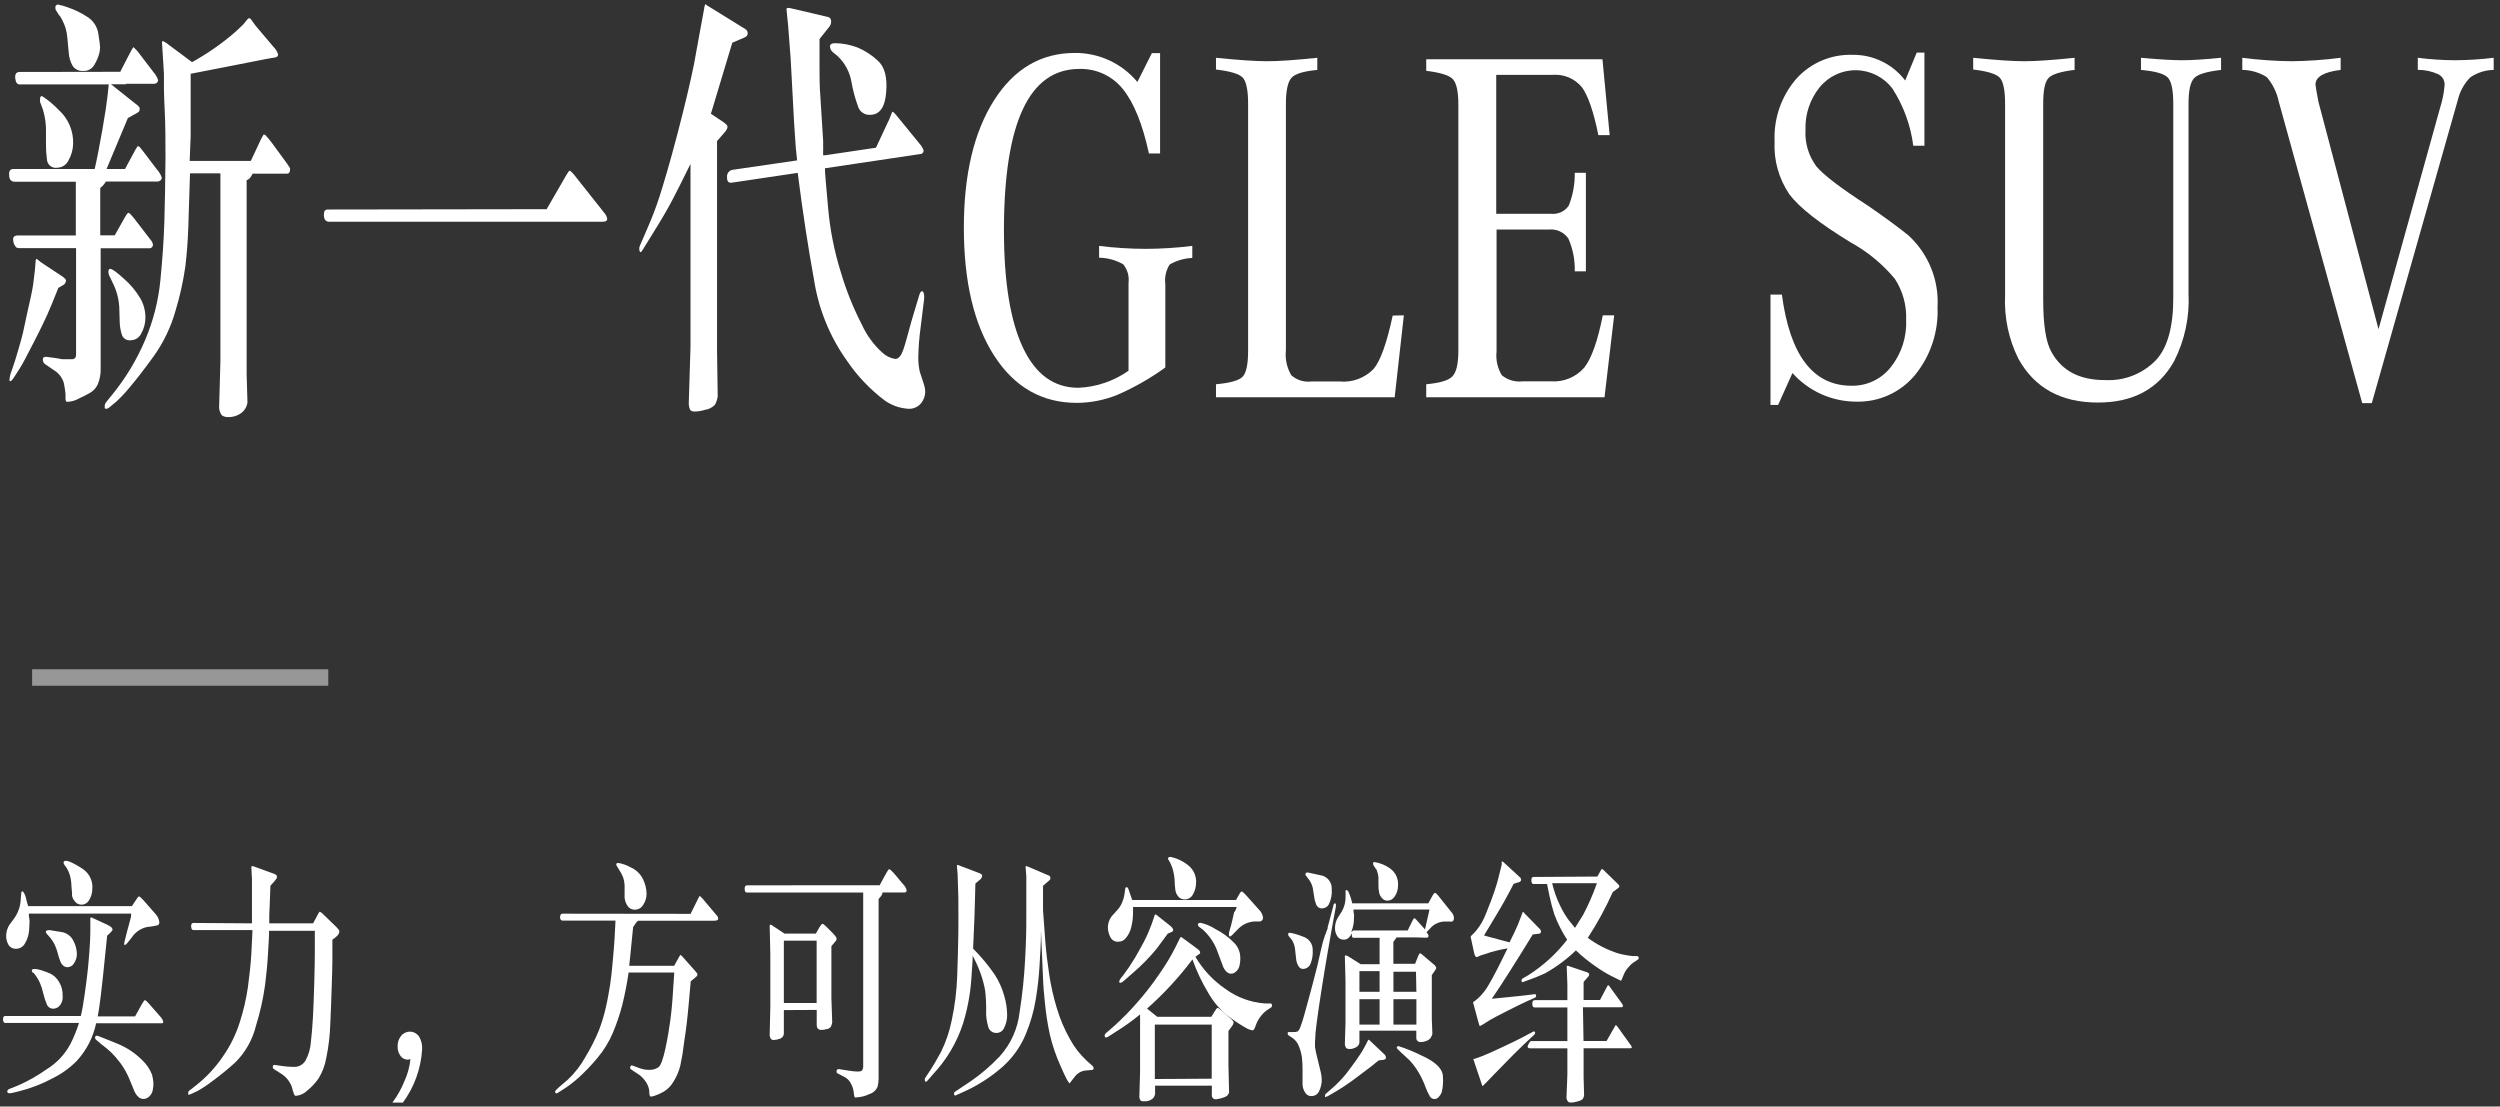
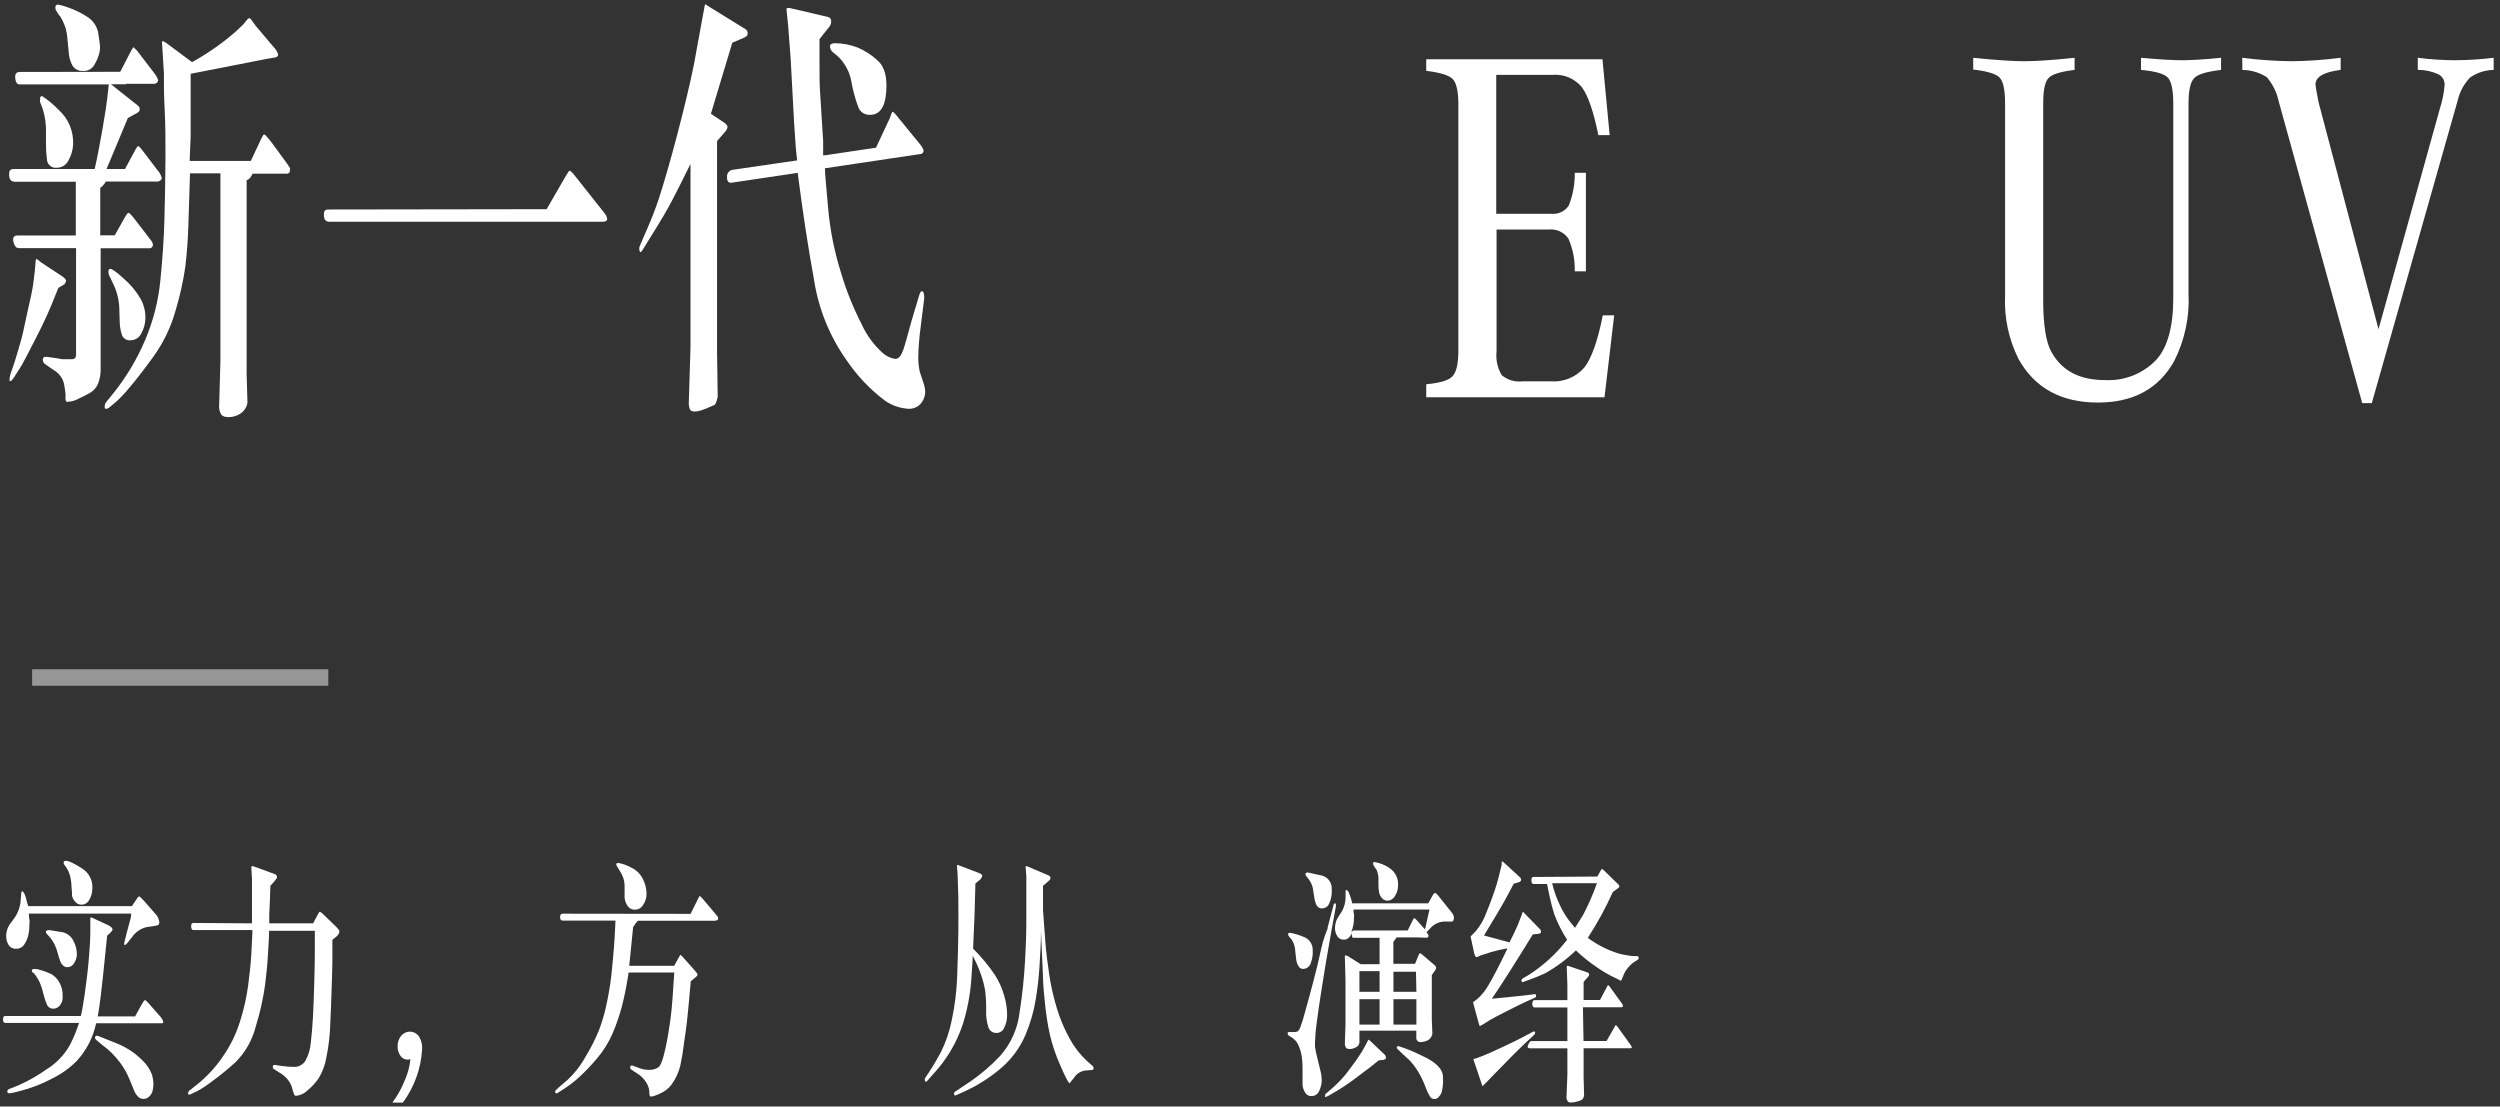
<svg xmlns="http://www.w3.org/2000/svg" width="305px" height="135px" viewBox="0 0 305 135" version="1.1">
  <rect x="0" y="0" width="305" height="135" fill="#333333" stroke="none" />
  <title>新一代GLE SUV-01</title>
  <g id="页面-1" stroke="none" stroke-width="1" fill="none" fill-rule="evenodd">
    <g id="新一代GLE-SUV-01" transform="translate(0.37, 0.5)" fill-rule="nonzero">
      <path d="M14.3,8.26 L15.3,6.32 C15.66,5.6 15.87,5.25 15.93,5.26 C16.227,5.528 16.492,5.83 16.72,6.16 L18.41,8.37 C18.64,8.636 18.813,8.945 18.92,9.28 C18.915,9.4 18.861,9.512 18.77,9.59 C18.673,9.681 18.543,9.728 18.41,9.72 L15,9.72 L15,9.78 L13.17,9.78 L16.17,12.16 C16.355,12.281 16.517,12.433 16.65,12.61 C16.678,12.722 16.678,12.838 16.65,12.95 C16.65,13.08 16.5,13.22 16.23,13.35 L15.23,13.9 L12.63,20.12 L14.88,20.12 L15.88,18.27 C16.037,17.947 16.217,17.636 16.42,17.34 C16.47,17.34 16.53,17.34 16.61,17.39 C16.69,17.44 16.86,17.67 17.14,18.02 L18.78,20.18 C19.044,20.469 19.245,20.809 19.37,21.18 C19.366,21.305 19.307,21.422 19.21,21.5 C19.091,21.604 18.937,21.657 18.78,21.65 L12.55,21.65 C12.474,21.749 12.404,21.853 12.34,21.96 C12.204,22.139 12.042,22.298 11.86,22.43 L11.86,28.21 L13.63,28.21 L14.84,26.05 C15.06,25.66 15.21,25.47 15.3,25.46 C15.39,25.45 15.64,25.7 16.05,26.22 L18.05,28.82 C18.184,28.974 18.268,29.166 18.29,29.37 C18.291,29.479 18.248,29.584 18.17,29.66 C18.104,29.736 18.01,29.783 17.91,29.79 L11.91,29.79 L11.91,44.44 C11.932,45.097 11.816,45.751 11.57,46.36 C11.39,46.769 11.095,47.117 10.72,47.36 C10.246,47.643 9.755,47.897 9.25,48.12 C8.858,48.352 8.415,48.485 7.96,48.51 C7.884,48.533 7.803,48.529 7.73,48.5 C7.678,48.437 7.643,48.361 7.63,48.28 C7.616,48.07 7.616,47.86 7.63,47.65 C7.588,47.19 7.521,46.733 7.43,46.28 C7.251,45.598 6.808,45.016 6.2,44.66 L5.2,43.97 C4.987,43.854 4.853,43.632 4.85,43.39 C4.85,43.13 5,43.01 5.28,43.03 L6.46,43.19 C6.73,43.25 6.97,43.29 7.18,43.32 C7.326,43.33 7.474,43.33 7.62,43.32 L8.21,43.32 C8.68,43.38 8.91,43.19 8.91,42.77 L8.91,29.77 L1.91,29.77 L1.63,29.7 C1.396,29.461 1.257,29.144 1.24,28.81 C1.19,28.42 1.38,28.23 1.79,28.23 L8.88,28.23 L8.88,21.67 L1.36,21.67 L1.14,21.62 C1.039,21.566 0.947,21.495 0.87,21.41 C0.771,21.19 0.727,20.95 0.74,20.71 C0.74,20.32 0.9,20.12 1.28,20.12 L11.18,20.12 C11.47,18.87 11.78,17.25 12.13,15.27 C12.48,13.29 12.67,11.95 12.74,11.27 L12.9,9.8 L2.03,9.8 C1.72,9.8 1.54,9.55 1.49,9.04 C1.44,8.53 1.62,8.28 2.03,8.28 L14.3,8.26 Z M6.75,34.62 C6.13,36.19 5.68,37.26 5.42,37.84 C5.16,38.42 4.63,39.56 3.76,41.24 C2.89,42.92 2.35,43.98 2.08,44.38 L1.28,45.63 C1.11,45.87 0.99,45.99 0.9,45.99 C0.887,46.003 0.869,46.011 0.85,46.011 C0.831,46.011 0.813,46.003 0.8,45.99 C0.782,45.904 0.782,45.816 0.8,45.73 C0.813,45.526 0.85,45.325 0.91,45.13 L1.32,43.94 C1.39,43.76 1.57,43.16 1.87,42.15 C2.17,41.14 2.34,40.48 2.42,40.15 L2.99,37.5 C3.33,36.05 3.56,34.97 3.67,34.25 L3.88,32.53 L3.99,31.23 C4.014,31.171 4.048,31.117 4.09,31.07 L4.63,31.5 L7.26,33.24 C7.54,33.44 7.69,33.61 7.69,33.74 C7.677,33.827 7.65,33.911 7.61,33.99 C7.571,34.073 7.517,34.147 7.45,34.21 L6.75,34.62 Z M4.87,12.88 L4.52,11.94 C4.497,11.862 4.497,11.778 4.52,11.7 L4.52,11.5 C4.52,11.31 4.64,11.22 4.76,11.22 C5.496,11.701 6.173,12.264 6.78,12.9 C7.973,13.966 8.623,15.512 8.55,17.11 C8.522,17.795 8.33,18.464 7.99,19.06 C7.744,19.598 7.212,19.948 6.62,19.96 C6.317,20.015 6.005,19.937 5.764,19.745 C5.522,19.554 5.375,19.268 5.36,18.96 C5.273,18.341 5.233,17.715 5.24,17.09 C5.24,16.51 5.24,16.09 5.24,15.7 C5.271,14.746 5.146,13.794 4.87,12.88 L4.87,12.88 Z M6.87,1.4 L6.44,0.73 C6.411,0.657 6.394,0.579 6.39,0.5 C6.379,0.427 6.379,0.353 6.39,0.28 C6.442,0.156 6.556,0.068 6.69,0.05 C7.095,0.132 7.493,0.246 7.88,0.39 C8.694,0.662 9.47,1.035 10.19,1.5 C10.969,1.949 11.499,2.73 11.63,3.62 C11.77,4.54 11.84,5.08 11.84,5.26 C11.832,5.485 11.805,5.709 11.76,5.93 C11.632,6.453 11.423,6.952 11.14,7.41 C10.868,7.904 10.332,8.193 9.77,8.15 C9.248,8.198 8.745,7.946 8.47,7.5 C8.212,7.025 8.059,6.5 8.02,5.96 L7.85,4.16 C7.82,3.74 7.746,3.325 7.63,2.92 C7.455,2.385 7.213,1.874 6.91,1.4 L6.87,1.4 Z M22.77,19.13 L30.23,19.13 L31.17,17.13 C31.345,16.713 31.549,16.309 31.78,15.92 C31.84,15.92 31.91,15.92 32,15.97 C32.296,16.287 32.573,16.621 32.83,16.97 L34.68,19.5 C34.799,19.664 34.909,19.834 35.01,20.01 C35.023,20.089 35.023,20.171 35.01,20.25 C35.01,20.54 34.87,20.69 34.63,20.69 L30.44,20.69 C30.354,20.897 30.236,21.09 30.09,21.26 C29.98,21.356 29.855,21.433 29.72,21.49 L29.72,45.16 L29.82,48.62 C29.734,49.202 29.388,49.713 28.88,50.01 C28.476,50.255 28.013,50.387 27.54,50.39 C27.06,50.39 26.75,50.28 26.61,50.05 C26.468,49.805 26.382,49.532 26.36,49.25 L26.52,43.58 L26.52,20.65 L22.81,20.65 C22.74,23.07 22.67,25.19 22.61,27.03 C22.55,28.87 22.42,30.53 22.24,32.03 C21.977,33.854 21.576,35.656 21.04,37.42 C20.474,39.43 19.56,41.326 18.34,43.02 C17.15,44.66 16.19,45.89 15.47,46.73 C14.962,47.358 14.41,47.949 13.82,48.5 L12.98,49.19 C12.877,49.296 12.738,49.36 12.59,49.37 C12.5,49.37 12.43,49.37 12.41,49.27 C12.396,49.218 12.396,49.162 12.41,49.11 C12.405,49.04 12.405,48.97 12.41,48.9 C12.454,48.752 12.529,48.616 12.63,48.5 L13.33,47.64 C14.969,45.626 16.316,43.39 17.33,41 C18.327,38.664 18.958,36.188 19.2,33.66 C19.453,31.113 19.613,28.753 19.68,26.58 C19.747,24.407 19.793,21.793 19.82,18.74 C19.82,16.74 19.82,14.81 19.72,12.87 C19.62,10.93 19.63,9.87 19.63,9.66 L19.63,8.5 L19.39,4.6 C19.421,4.561 19.458,4.528 19.5,4.5 C19.812,4.658 20.104,4.853 20.37,5.08 L23.06,7.08 C24.958,6.037 26.738,4.793 28.37,3.37 L29.29,2.5 L29.9,1.76 C29.986,1.72 30.084,1.72 30.17,1.76 L30.84,2.67 L32.99,5.21 C33.253,5.465 33.448,5.781 33.56,6.13 C33.56,6.35 33.43,6.48 33.18,6.51 L32.03,6.71 L26.95,7.71 L22.89,8.5 C22.89,10.5 22.89,12.07 22.89,13.06 L22.89,16.11 L22.77,19.13 Z M13.36,33.96 L13.06,33.32 C12.917,33.108 12.847,32.855 12.86,32.6 C12.86,32.45 12.93,32.37 12.94,32.35 C12.95,32.33 12.94,32.35 13.06,32.3 C13.32,32.3 13.87,32.7 14.74,33.5 C15.53,34.181 16.205,34.985 16.74,35.88 C17.17,36.624 17.388,37.471 17.37,38.33 C17.358,38.968 17.19,39.593 16.88,40.15 C16.656,40.66 16.157,40.995 15.6,41.01 C15.082,41.092 14.589,40.76 14.47,40.25 C14.311,39.725 14.23,39.179 14.23,38.63 L14.18,36.94 C14.115,35.901 13.836,34.886 13.36,33.96 L13.36,33.96 Z" id="形状" fill="#FFFFFF" />
      <path d="M66.32,25.02 L68.63,21.02 C68.88,20.58 69.04,20.35 69.12,20.33 C69.2,20.31 69.36,20.46 69.63,20.77 L73.36,25.48 C73.54,25.68 73.661,25.925 73.71,26.19 C73.71,26.43 73.53,26.55 73.17,26.55 L39.68,26.55 C39.52,26.519 39.375,26.435 39.27,26.31 C39.169,26.088 39.127,25.843 39.15,25.6 C39.15,25.24 39.31,25.06 39.63,25.06 L66.32,25.02 Z" id="路径" fill="#FFFFFF" />
-       <path d="M86.36,13.38 L87.86,14.38 C88.22,14.62 88.4,14.83 88.39,14.99 C88.345,15.233 88.226,15.456 88.05,15.63 L87.11,16.71 L87.11,42.39 L87.19,47.87 C87.14,48.22 87.028,48.559 86.86,48.87 C86.538,49.219 86.102,49.443 85.63,49.5 C85.228,49.625 84.811,49.696 84.39,49.71 C84.08,49.71 83.89,49.61 83.81,49.46 C83.708,49.216 83.657,48.954 83.66,48.69 L83.87,41.86 L83.87,19.5 C82.937,21.4 82.187,22.89 81.62,23.97 C81.053,25.05 80.257,26.41 79.23,28.05 L77.99,30.05 C77.85,30.27 77.75,30.32 77.7,30.21 C77.643,30.099 77.615,29.975 77.62,29.85 C77.618,29.719 77.645,29.589 77.7,29.47 L78.63,27.32 C79.1,26.23 79.63,24.93 80.11,23.42 C80.59,21.91 81.34,19.42 82.24,15.98 C83.14,12.54 83.83,9.64 84.3,7.32 L85.1,2.92 L85.53,0.6 C85.545,0.394 85.593,0.192 85.67,-3.55271368e-15 L85.67,-3.55271368e-15 L85.86,0.14 L90.61,3.08 C90.764,3.195 90.853,3.378 90.85,3.57 C90.85,3.79 90.72,3.97 90.4,4.1 L88.97,4.71 L86.36,13.38 Z M100.05,18.44 L100.32,18.44 L106.5,17.52 L107.9,14.52 C108.065,14.216 108.202,13.898 108.31,13.57 C108.41,13.27 108.49,13.12 108.54,13.13 C108.59,13.14 108.71,13.24 108.89,13.45 L112.03,17.29 C112.09,17.38 112.14,17.49 112.21,17.61 C112.262,17.695 112.296,17.791 112.31,17.89 C112.31,17.978 112.278,18.064 112.22,18.13 C112.159,18.231 112.048,18.293 111.93,18.29 L100.27,20.03 C100.27,20.68 100.44,22.29 100.66,24.88 C100.894,27.524 101.41,30.136 102.2,32.67 C102.851,34.887 103.712,37.036 104.77,39.09 C105.356,40.383 106.2,41.544 107.25,42.5 C107.688,42.918 108.242,43.193 108.84,43.29 C109.27,43.29 109.58,42.89 109.84,42.15 C110.1,41.41 110.39,40.24 110.84,38.64 L111.76,35.57 C111.86,35.22 111.97,35.04 112.08,35.03 C112.19,35.02 112.26,35.09 112.31,35.22 C112.353,35.356 112.376,35.497 112.38,35.64 L112.38,35.93 L111.95,39.41 C111.783,40.623 111.686,41.845 111.66,43.07 C111.653,43.665 111.713,44.259 111.84,44.84 L112.35,46.39 C112.447,46.684 112.501,46.991 112.51,47.3 C112.501,47.837 112.303,48.355 111.95,48.76 C111.564,49.18 111.009,49.404 110.44,49.37 C109.413,49.307 108.423,48.961 107.58,48.37 C105.78,47.012 104.215,45.367 102.95,43.5 C100.871,40.586 99.502,37.227 98.95,33.69 C98.23,29.75 97.563,25.383 96.95,20.59 L88.95,21.78 C88.52,21.86 88.31,21.63 88.33,21.1 C88.283,20.655 88.606,20.257 89.05,20.21 L96.87,19.07 C96.87,18.79 96.78,18.29 96.72,17.55 C96.66,16.81 96.59,15.84 96.52,14.65 L96.09,6.65 L95.79,2.72 L95.58,0.59 C95.58,0.48 95.77,0.44 95.98,0.48 L100.6,1.56 C100.855,1.591 101.042,1.814 101.03,2.07 C101.044,2.302 100.977,2.532 100.84,2.72 L99.61,4.27 C99.61,5.27 99.61,6.27 99.61,7.52 C99.61,8.77 99.61,9.96 99.71,11.21 L100.06,16.8 C100.047,17.03 100.047,17.26 100.06,17.49 L100.05,18.44 Z M101.48,4.77 C102.431,4.778 103.373,4.957 104.26,5.3 C105.178,5.686 106.018,6.234 106.74,6.92 C107.567,7.66 107.9,8.95 107.74,10.79 C107.6,12.62 106.92,13.53 105.74,13.51 C105.095,13.535 104.514,13.126 104.32,12.51 C103.96,11.537 103.689,10.532 103.51,9.51 C103.306,8.298 102.713,7.185 101.82,6.34 L101.28,5.9 C101.032,5.723 100.886,5.435 100.89,5.13 C100.9,4.91 101.1,4.77 101.48,4.77 L101.48,4.77 Z" id="形状" fill="#FFFFFF" />
-       <path d="M138.39,9.5 L140.16,5.98 L141.16,5.98 L141.16,18.22 L139.8,18.22 C139.02,14.64 137.963,12.027 136.63,10.38 C135.344,8.766 133.373,7.851 131.31,7.91 C125.183,7.91 122.117,14.473 122.11,27.6 C122.11,33.853 122.88,38.617 124.42,41.89 C125.96,45.17 128.21,46.81 131.19,46.81 C133.388,46.719 135.512,45.997 137.31,44.73 L137.31,34.02 C137.416,33.203 137.181,32.379 136.66,31.74 C135.763,31.23 134.752,30.955 133.72,30.94 L133.72,29.5 C135.601,29.734 137.494,29.855 139.39,29.86 C141.295,29.854 143.199,29.734 145.09,29.5 L145.09,30.97 C144.119,31.009 143.172,31.284 142.33,31.77 C141.876,32.483 141.689,33.333 141.8,34.17 L141.8,44.33 C139.992,45.642 138.047,46.755 136,47.65 C134.413,48.303 132.716,48.642 131,48.65 C126.76,48.65 123.403,46.737 120.93,42.91 C118.457,39.083 117.22,33.873 117.22,27.28 C117.22,20.8 118.443,15.627 120.89,11.76 C123.35,7.89 126.63,5.96 130.76,5.96 C133.706,5.936 136.506,7.235 138.39,9.5 Z" id="路径" fill="#FFFFFF" />
-       <path d="M170.9,37.97 L169.78,47.97 L147.98,47.97 L147.98,46.38 C149.71,46.22 150.79,45.92 151.23,45.46 C151.67,45 151.9,43.96 151.9,42.31 L151.9,12.16 C151.9,10.51 151.68,9.45 151.25,8.98 C150.82,8.51 149.73,8.19 147.98,7.98 L147.98,6.55 C150.733,6.83 152.813,6.97 154.22,6.97 C155.627,6.97 157.667,6.83 160.34,6.55 L160.34,8.03 C158.65,8.19 157.59,8.51 157.16,9.03 C156.73,9.55 156.51,10.56 156.51,12.21 L156.51,42.21 C156.394,43.273 156.622,44.346 157.16,45.27 C157.829,45.873 158.727,46.154 159.62,46.04 L163.05,46.04 C164.602,46.191 166.139,45.624 167.22,44.5 C168.06,43.5 168.83,41.3 169.54,38 L170.9,37.97 Z" id="路径" fill="#FFFFFF" />
+       <path d="M86.36,13.38 L87.86,14.38 C88.22,14.62 88.4,14.83 88.39,14.99 C88.345,15.233 88.226,15.456 88.05,15.63 L87.11,16.71 L87.11,42.39 L87.19,47.87 C87.14,48.22 87.028,48.559 86.86,48.87 C85.228,49.625 84.811,49.696 84.39,49.71 C84.08,49.71 83.89,49.61 83.81,49.46 C83.708,49.216 83.657,48.954 83.66,48.69 L83.87,41.86 L83.87,19.5 C82.937,21.4 82.187,22.89 81.62,23.97 C81.053,25.05 80.257,26.41 79.23,28.05 L77.99,30.05 C77.85,30.27 77.75,30.32 77.7,30.21 C77.643,30.099 77.615,29.975 77.62,29.85 C77.618,29.719 77.645,29.589 77.7,29.47 L78.63,27.32 C79.1,26.23 79.63,24.93 80.11,23.42 C80.59,21.91 81.34,19.42 82.24,15.98 C83.14,12.54 83.83,9.64 84.3,7.32 L85.1,2.92 L85.53,0.6 C85.545,0.394 85.593,0.192 85.67,-3.55271368e-15 L85.67,-3.55271368e-15 L85.86,0.14 L90.61,3.08 C90.764,3.195 90.853,3.378 90.85,3.57 C90.85,3.79 90.72,3.97 90.4,4.1 L88.97,4.71 L86.36,13.38 Z M100.05,18.44 L100.32,18.44 L106.5,17.52 L107.9,14.52 C108.065,14.216 108.202,13.898 108.31,13.57 C108.41,13.27 108.49,13.12 108.54,13.13 C108.59,13.14 108.71,13.24 108.89,13.45 L112.03,17.29 C112.09,17.38 112.14,17.49 112.21,17.61 C112.262,17.695 112.296,17.791 112.31,17.89 C112.31,17.978 112.278,18.064 112.22,18.13 C112.159,18.231 112.048,18.293 111.93,18.29 L100.27,20.03 C100.27,20.68 100.44,22.29 100.66,24.88 C100.894,27.524 101.41,30.136 102.2,32.67 C102.851,34.887 103.712,37.036 104.77,39.09 C105.356,40.383 106.2,41.544 107.25,42.5 C107.688,42.918 108.242,43.193 108.84,43.29 C109.27,43.29 109.58,42.89 109.84,42.15 C110.1,41.41 110.39,40.24 110.84,38.64 L111.76,35.57 C111.86,35.22 111.97,35.04 112.08,35.03 C112.19,35.02 112.26,35.09 112.31,35.22 C112.353,35.356 112.376,35.497 112.38,35.64 L112.38,35.93 L111.95,39.41 C111.783,40.623 111.686,41.845 111.66,43.07 C111.653,43.665 111.713,44.259 111.84,44.84 L112.35,46.39 C112.447,46.684 112.501,46.991 112.51,47.3 C112.501,47.837 112.303,48.355 111.95,48.76 C111.564,49.18 111.009,49.404 110.44,49.37 C109.413,49.307 108.423,48.961 107.58,48.37 C105.78,47.012 104.215,45.367 102.95,43.5 C100.871,40.586 99.502,37.227 98.95,33.69 C98.23,29.75 97.563,25.383 96.95,20.59 L88.95,21.78 C88.52,21.86 88.31,21.63 88.33,21.1 C88.283,20.655 88.606,20.257 89.05,20.21 L96.87,19.07 C96.87,18.79 96.78,18.29 96.72,17.55 C96.66,16.81 96.59,15.84 96.52,14.65 L96.09,6.65 L95.79,2.72 L95.58,0.59 C95.58,0.48 95.77,0.44 95.98,0.48 L100.6,1.56 C100.855,1.591 101.042,1.814 101.03,2.07 C101.044,2.302 100.977,2.532 100.84,2.72 L99.61,4.27 C99.61,5.27 99.61,6.27 99.61,7.52 C99.61,8.77 99.61,9.96 99.71,11.21 L100.06,16.8 C100.047,17.03 100.047,17.26 100.06,17.49 L100.05,18.44 Z M101.48,4.77 C102.431,4.778 103.373,4.957 104.26,5.3 C105.178,5.686 106.018,6.234 106.74,6.92 C107.567,7.66 107.9,8.95 107.74,10.79 C107.6,12.62 106.92,13.53 105.74,13.51 C105.095,13.535 104.514,13.126 104.32,12.51 C103.96,11.537 103.689,10.532 103.51,9.51 C103.306,8.298 102.713,7.185 101.82,6.34 L101.28,5.9 C101.032,5.723 100.886,5.435 100.89,5.13 C100.9,4.91 101.1,4.77 101.48,4.77 L101.48,4.77 Z" id="形状" fill="#FFFFFF" />
      <path d="M196.56,37.97 L195.38,47.97 L173.63,47.97 L173.63,46.38 C175.32,46.22 176.4,45.91 176.86,45.38 C177.32,44.85 177.55,43.87 177.55,42.26 L177.55,12.26 C177.55,10.653 177.32,9.613 176.86,9.14 C176.4,8.67 175.32,8.35 173.63,8.14 L173.63,6.73 L195.13,6.73 L196.01,15.99 L194.63,15.99 C194.05,13.11 193.37,11.17 192.63,10.15 C191.763,9.093 190.434,8.525 189.07,8.63 L182.17,8.63 L182.17,25.58 L188.83,25.58 C189.69,25.686 190.537,25.299 191.02,24.58 C191.526,23.308 191.775,21.949 191.75,20.58 L193.11,20.58 L193.11,32.6 L191.75,32.6 C191.789,31.225 191.523,29.859 190.97,28.6 C190.445,27.839 189.551,27.419 188.63,27.5 L182.21,27.5 L182.21,42.37 C182.098,43.384 182.323,44.407 182.85,45.28 C183.571,45.872 184.505,46.14 185.43,46.02 L188.81,46.02 C190.364,46.144 191.885,45.525 192.91,44.35 C193.79,43.23 194.55,41.11 195.17,37.97 L196.56,37.97 Z" id="路径" fill="#FFFFFF" />
-       <path d="M215.63,35.44 L217.02,35.44 C218,42.86 220.833,46.567 225.52,46.56 C227.379,46.596 229.148,45.76 230.3,44.3 C231.61,42.659 232.278,40.597 232.18,38.5 C232.248,36.729 231.762,34.982 230.79,33.5 C229.283,31.696 227.451,30.19 225.39,29.06 C221.61,26.753 219.123,24.8 217.93,23.2 C216.64,21.298 216.008,19.025 216.13,16.73 C216.009,13.94 216.961,11.21 218.79,9.1 C220.529,7.169 223.032,6.104 225.63,6.19 C228.15,6.15 230.538,7.312 232.06,9.32 L233.47,5.92 L234.41,5.92 L234.41,17.28 L233.05,17.28 C232.729,14.785 231.854,12.393 230.49,10.28 C229.441,8.912 227.825,8.097 226.101,8.068 C224.377,8.038 222.735,8.798 221.64,10.13 C220.446,11.605 219.828,13.464 219.9,15.36 C219.81,16.95 220.28,18.521 221.23,19.8 C222.11,20.86 224.23,22.47 227.56,24.62 C229.607,26.033 231.237,27.23 232.45,28.21 C234.892,30.443 236.2,33.656 236.01,36.96 C236.141,39.984 235.151,42.95 233.23,45.29 C231.464,47.393 228.835,48.575 226.09,48.5 C223.118,48.497 220.288,47.228 218.31,45.01 L216.56,48.9 L215.63,48.9 L215.63,35.44 Z" id="路径" fill="#FFFFFF" />
      <path d="M260.83,8.03 L260.83,6.55 C263.02,6.75 264.69,6.85 265.83,6.85 C266.97,6.85 268.65,6.75 270.6,6.55 L270.6,8.03 C268.87,8.23 267.78,8.55 267.32,9.03 C266.86,9.51 266.63,10.5 266.63,12.16 L266.63,35.32 C266.774,38.169 266.17,41.006 264.88,43.55 C262.993,46.93 259.887,48.617 255.56,48.61 C251.08,48.61 247.853,46.833 245.88,43.28 C244.688,40.888 244.127,38.23 244.25,35.56 L244.25,12.16 C244.25,10.51 244.04,9.45 243.6,8.98 C243.16,8.51 242.09,8.19 240.36,7.98 L240.36,6.55 C243.12,6.83 245.2,6.97 246.6,6.97 C248,6.97 250.043,6.83 252.73,6.55 L252.73,8.03 C251.04,8.23 249.98,8.55 249.54,9.03 C249.1,9.51 248.9,10.53 248.9,12.18 L248.9,36.07 C248.9,39.13 249.233,41.25 249.9,42.43 C251.17,44.75 253.37,45.89 256.5,45.87 C258.824,45.986 261.084,45.085 262.69,43.4 C264.09,41.87 264.79,39.3 264.77,35.68 L264.77,12.16 C264.77,10.51 264.55,9.45 264.12,8.98 C263.69,8.51 262.63,8.19 260.83,8.03 Z" id="路径" fill="#FFFFFF" />
      <path d="M289.81,39.66 L297.32,12.66 C297.609,11.761 297.794,10.831 297.87,9.89 C297.905,9.35 297.624,8.839 297.15,8.58 C296.351,8.208 295.481,8.017 294.6,8.02 L294.6,6.55 C296.102,6.743 297.615,6.843 299.13,6.85 C300.711,6.841 302.29,6.741 303.86,6.55 L303.86,8.03 C302.833,8.044 301.834,8.365 300.99,8.95 C300.254,9.709 299.736,10.652 299.49,11.68 L288.99,48.68 L287.82,48.68 L277.63,11.86 C277.399,10.777 276.904,9.767 276.19,8.92 C275.293,8.349 274.254,8.04 273.19,8.03 L273.19,6.55 C275.18,6.808 277.183,6.949 279.19,6.97 C281.197,6.949 283.2,6.809 285.19,6.55 L285.19,8.03 C283.19,8.27 282.12,8.86 282.12,9.81 C282.12,9.97 282.24,10.67 282.48,11.92 L289.81,39.66 Z" id="路径" fill="#FFFFFF" />
      <path d="M11.55,123.5 L16.11,123.5 L16.93,122.02 C17.12,121.68 17.25,121.51 17.32,121.52 C17.39,121.53 17.55,121.65 17.77,121.91 L19.22,123.56 C19.329,123.683 19.42,123.821 19.49,123.97 C19.519,124.037 19.539,124.108 19.55,124.18 C19.55,124.28 19.49,124.34 19.36,124.34 L11.36,124.34 C11.175,125.198 10.879,126.028 10.48,126.81 C10.071,127.588 9.563,128.311 8.97,128.96 C8.096,129.832 7.082,130.552 5.97,131.09 C4.705,131.766 3.362,132.283 1.97,132.63 L1.19,132.82 C0.74,132.94 0.51,132.88 0.52,132.65 C0.53,132.42 0.67,132.4 0.97,132.27 L1.78,131.95 C3.027,131.409 4.213,130.739 5.32,129.95 C6.538,129.204 7.535,128.148 8.21,126.89 C8.633,126.057 8.987,125.191 9.27,124.3 L0.27,124.3 C0.103,124.3 0.013,124.16 3.55271368e-15,123.88 C3.55271368e-15,123.59 0.07,123.45 0.27,123.45 L9.49,123.45 C9.64,122.85 9.8,121.96 9.97,120.75 C10.14,119.54 10.25,118.61 10.33,117.91 C10.41,117.21 10.47,116.43 10.54,115.54 C10.61,114.65 10.64,113.91 10.65,113.31 L10.65,111.52 C10.65,111.4 10.76,111.39 10.99,111.52 L12.74,112.33 C12.926,112.413 13.098,112.525 13.25,112.66 C13.316,112.731 13.354,112.823 13.36,112.92 C13.36,113 13.26,113.13 13.08,113.3 L12.7,113.66 C12.3,117.66 12.04,120.13 11.93,120.94 C11.82,121.75 11.72,122.66 11.55,123.5 Z M15.63,110.96 L3.15,110.96 C3.15,111.13 3.15,111.35 3.21,111.63 C3.27,111.91 3.21,112.18 3.21,112.48 C3.212,112.796 3.182,113.111 3.12,113.42 C3.038,113.864 2.872,114.289 2.63,114.67 C2.412,115.04 2.009,115.262 1.58,115.25 C1.211,115.27 0.861,115.086 0.67,114.77 C0.473,114.43 0.373,114.043 0.38,113.65 C0.391,113.186 0.525,112.734 0.77,112.34 L1.31,111.61 C1.798,110.959 2.09,110.182 2.15,109.37 L2.21,108.59 C2.21,108.37 2.27,108.25 2.34,108.24 C2.41,108.23 2.49,108.31 2.59,108.5 C2.69,108.69 2.72,108.81 2.77,108.96 L2.93,109.59 L3.07,110.05 L15.72,110.05 L16.17,109.37 C16.39,109.02 16.53,108.85 16.6,108.86 C16.67,108.87 16.86,109.03 17.17,109.37 L18.63,111.04 C18.788,111.209 18.907,111.41 18.98,111.63 C19.026,111.763 19.056,111.9 19.07,112.04 C19.07,112.24 18.96,112.36 18.81,112.4 C18.408,112.49 18,112.553 17.59,112.59 C16.827,112.751 16.156,113.203 15.72,113.85 L15.19,114.52 C15.06,114.67 14.97,114.76 14.91,114.77 L14.78,114.77 C14.78,114.77 14.78,114.77 14.78,114.66 C14.795,114.473 14.832,114.288 14.89,114.11 L15.14,113.11 L15.51,111.74 L15.61,111.36 L15.63,110.96 Z M3.63,118.17 C3.556,118.096 3.513,117.995 3.51,117.89 C3.51,117.79 3.6,117.73 3.77,117.72 L4.04,117.72 C4.284,117.762 4.525,117.822 4.76,117.9 C5.132,118.015 5.496,118.156 5.85,118.32 C6.27,118.554 6.616,118.9 6.85,119.32 C7.152,119.827 7.298,120.411 7.27,121 C7.321,121.471 7.16,121.94 6.83,122.28 C6.647,122.444 6.415,122.543 6.17,122.56 C5.816,122.583 5.486,122.378 5.35,122.05 C5.165,121.614 5.018,121.162 4.91,120.7 C4.817,120.25 4.676,119.811 4.49,119.39 C4.288,118.949 4.025,118.539 3.71,118.17 L3.63,118.17 Z M5.35,113.44 C5.273,113.367 5.226,113.266 5.22,113.16 C5.22,113.067 5.32,113.007 5.52,112.98 L5.72,112.98 L7.01,113.19 C7.694,113.251 8.295,113.669 8.59,114.29 C8.849,114.774 8.992,115.311 9.01,115.86 C9.016,116.274 8.894,116.679 8.66,117.02 C8.5,117.309 8.2,117.491 7.87,117.5 C7.671,117.503 7.479,117.431 7.33,117.3 C7.185,117.167 7.072,117.003 7,116.82 C6.874,116.493 6.767,116.159 6.68,115.82 C6.585,115.426 6.448,115.044 6.27,114.68 C6.135,114.423 5.978,114.179 5.8,113.95 L5.35,113.44 Z M7.48,105 C7.413,104.919 7.381,104.815 7.39,104.71 C7.39,104.61 7.48,104.54 7.65,104.51 C7.855,104.528 8.054,104.582 8.24,104.67 C8.789,104.922 9.315,105.223 9.81,105.57 C10.576,106.126 10.988,107.048 10.89,107.99 C10.884,108.445 10.756,108.891 10.52,109.28 C10.343,109.633 9.985,109.86 9.59,109.87 C9.234,109.881 8.899,109.702 8.71,109.4 C8.563,109.221 8.463,109.008 8.42,108.78 C8.42,108.59 8.42,108.22 8.35,107.66 C8.344,107.208 8.284,106.758 8.17,106.32 C8.081,106.004 7.949,105.701 7.78,105.42 L7.48,105 Z M11.36,126.36 C11.268,126.284 11.219,126.168 11.23,126.05 C11.23,125.93 11.32,125.87 11.47,125.85 L11.64,125.9 L12.64,126.3 L13.98,126.84 C15.103,127.3 16.123,127.98 16.98,128.84 C17.51,129.334 17.92,129.943 18.18,130.62 C18.264,130.948 18.321,131.283 18.35,131.62 C18.35,131.905 18.323,132.19 18.27,132.47 C18.22,132.777 18.068,133.059 17.84,133.27 C17.655,133.458 17.404,133.566 17.14,133.57 C16.925,133.572 16.716,133.498 16.55,133.36 C16.327,133.16 16.15,132.914 16.03,132.64 L15.41,131.13 C15.123,130.438 14.754,129.784 14.31,129.18 C13.971,128.728 13.6,128.3 13.2,127.9 C12.82,127.543 12.419,127.209 12,126.9 L11.36,126.36 Z" id="形状" fill="#FFFFFF" />
      <path d="M30.37,112.15 C30.37,111.3 30.37,110.87 30.37,110.86 L30.37,108.67 L30.37,106.75 L30.29,105.23 C30.317,105.199 30.352,105.175 30.39,105.16 C30.542,105.181 30.691,105.225 30.83,105.29 L33.12,106.13 C33.206,106.159 33.285,106.207 33.35,106.27 C33.401,106.339 33.426,106.424 33.42,106.51 C33.42,106.62 33.31,106.79 33.09,107.04 L32.62,107.56 C32.573,108.66 32.543,109.48 32.53,110.02 L32.48,111.09 L32.48,112.15 L37.83,112.15 L38.36,111.15 C38.5,110.87 38.6,110.73 38.65,110.73 C38.771,110.789 38.883,110.866 38.98,110.96 L40.63,112.56 C40.773,112.702 40.903,112.856 41.02,113.02 C41.033,113.073 41.033,113.127 41.02,113.18 C41.024,113.269 41,113.356 40.95,113.43 C40.878,113.562 40.78,113.678 40.66,113.77 L40.18,114.15 C40.18,115.15 40.18,116.1 40.18,116.85 C40.18,117.6 40.13,118.68 40.09,120.1 C40.05,121.52 39.99,122.99 39.92,124.54 C39.875,125.885 39.714,127.223 39.44,128.54 C39.291,129.42 38.979,130.264 38.52,131.03 C38.136,131.595 37.671,132.1 37.14,132.53 C36.767,132.904 36.276,133.138 35.75,133.19 C35.692,133.195 35.635,133.177 35.59,133.14 C35.555,133.102 35.528,133.058 35.51,133.01 C35.396,132.699 35.299,132.382 35.22,132.06 C34.947,131.351 34.434,130.76 33.77,130.39 L33.05,129.93 C32.954,129.875 32.899,129.77 32.91,129.66 C32.91,129.48 32.99,129.4 33.15,129.42 L34.03,129.55 C34.49,129.619 34.955,129.656 35.42,129.66 C36.012,129.706 36.58,129.416 36.89,128.91 C37.266,128.229 37.491,127.476 37.55,126.7 C37.66,125.7 37.75,124.7 37.81,123.61 C37.87,122.52 37.92,121.12 37.97,119.41 C38.02,117.7 38.04,116.41 38.04,115.41 L38.04,113.41 L38.04,113.06 L32.46,113.06 C32.46,113.85 32.38,114.81 32.32,115.94 C32.26,117.07 32.14,118.31 31.97,119.67 C31.734,121.364 31.359,123.037 30.85,124.67 C30.432,126.361 29.557,127.904 28.32,129.13 C27.389,129.971 26.415,130.762 25.4,131.5 C24.859,131.916 24.288,132.291 23.69,132.62 L22.87,133 C22.7,133.07 22.61,133.08 22.59,133 C22.58,132.927 22.58,132.853 22.59,132.78 C22.605,132.68 22.664,132.592 22.75,132.54 L23.54,131.92 C24.803,130.924 25.906,129.741 26.81,128.41 C27.709,127.127 28.407,125.714 28.88,124.22 C29.336,122.811 29.67,121.366 29.88,119.9 C30.08,118.43 30.22,117.1 30.29,115.9 L30.42,113.32 L30.42,112.97 L23.22,112.97 C23.06,112.97 22.97,112.83 22.95,112.54 C22.93,112.25 23.03,112.1 23.22,112.1 L30.37,112.15 Z" id="路径" fill="#FFFFFF" />
      <path d="M48.78,134.02 L47.5,134.02 C48.105,133.208 48.603,132.32 48.98,131.38 C49.369,130.537 49.612,129.634 49.7,128.71 L49.63,128.71 C49.571,128.758 49.496,128.783 49.42,128.78 C49.052,128.794 48.702,128.621 48.49,128.32 C48.247,127.983 48.124,127.575 48.14,127.16 C48.121,126.692 48.274,126.233 48.57,125.87 C48.839,125.535 49.251,125.347 49.68,125.363 C50.109,125.378 50.506,125.596 50.75,125.95 C51.031,126.416 51.163,126.957 51.13,127.5 C50.993,129.855 50.177,132.119 48.78,134.02 L48.78,134.02 Z" id="路径" fill="#FFFFFF" />
      <path d="M83.88,110.99 L84.7,109.34 C84.785,109.149 84.885,108.965 85,108.79 C85.211,108.973 85.402,109.177 85.57,109.4 L87.07,111.18 C87.178,111.286 87.243,111.429 87.25,111.58 C87.25,111.75 87.06,111.83 86.74,111.83 L77.46,111.83 L77.21,112.1 L76.87,112.61 C76.74,113.8 76.62,115.03 76.5,116.33 L76.39,117.33 L81.88,117.33 L82.38,116.42 C82.54,116.14 82.62,115.99 82.65,115.99 L82.65,115.99 C82.746,116.059 82.833,116.14 82.91,116.23 L84.46,117.98 C84.552,118.076 84.635,118.18 84.71,118.29 C84.717,118.343 84.717,118.397 84.71,118.45 C84.71,118.52 84.64,118.61 84.49,118.73 L83.9,119.22 C83.83,119.98 83.75,120.84 83.67,121.79 C83.59,122.74 83.5,123.54 83.43,124.19 C83.36,124.84 83.24,125.69 83.08,126.75 C82.977,127.674 82.827,128.592 82.63,129.5 C82.457,130.21 82.166,130.886 81.77,131.5 C81.484,131.991 81.078,132.4 80.59,132.69 C80.269,132.869 79.935,133.023 79.59,133.15 C79.421,133.222 79.243,133.265 79.06,133.28 C79.004,133.283 78.949,133.261 78.91,133.22 C78.849,133.013 78.825,132.796 78.84,132.58 C78.794,132.192 78.653,131.821 78.43,131.5 C78.175,131.096 77.834,130.755 77.43,130.5 L76.96,130.2 L76.6,129.95 C76.531,129.904 76.496,129.822 76.51,129.74 C76.502,129.664 76.532,129.589 76.59,129.54 C76.627,129.496 76.683,129.473 76.74,129.48 L77.1,129.61 L77.75,129.85 C78.132,129.981 78.536,130.039 78.94,130.02 C79.295,130.019 79.643,129.914 79.94,129.72 C80.24,129.52 80.53,128.72 80.81,127.42 C81.09,126.12 81.28,124.94 81.41,123.97 C81.54,123 81.62,122.15 81.67,121.43 C81.72,120.71 81.8,119.62 81.89,118.15 L76.32,118.15 C76.123,119.516 75.856,120.871 75.52,122.21 C75.224,123.332 74.85,124.431 74.4,125.5 C73.923,126.623 73.279,127.669 72.49,128.6 C71.774,129.46 70.999,130.269 70.17,131.02 C69.518,131.602 68.815,132.124 68.07,132.58 L67.61,132.87 C67.54,132.87 67.49,132.92 67.44,132.87 C67.39,132.82 67.37,132.82 67.37,132.79 L67.37,132.62 C67.37,132.62 67.37,132.56 67.45,132.5 L67.73,132.23 C67.73,132.23 68.15,131.85 68.89,131.23 C69.771,130.404 70.514,129.442 71.09,128.38 C71.704,127.37 72.239,126.313 72.69,125.22 C73.047,124.293 73.335,123.34 73.55,122.37 C73.78,121.37 73.95,120.37 74.07,119.6 C74.19,118.83 74.29,117.83 74.39,116.71 C74.49,115.59 74.57,114.71 74.61,113.98 C74.65,113.25 74.69,112.55 74.72,111.81 L68.26,111.81 C68.06,111.81 67.96,111.67 67.96,111.39 C67.96,111.11 68.06,110.97 68.26,110.97 L83.88,110.99 Z M74.88,105.15 C74.828,105.085 74.806,105.002 74.82,104.92 C74.82,104.83 74.91,104.78 75.07,104.78 C75.593,104.872 76.097,105.051 76.56,105.31 C77.219,105.594 77.755,106.105 78.07,106.75 C78.341,107.295 78.491,107.892 78.51,108.5 C78.523,109 78.376,109.49 78.09,109.9 C77.887,110.261 77.504,110.483 77.09,110.48 C76.734,110.499 76.395,110.328 76.2,110.03 C75.997,109.732 75.87,109.389 75.83,109.03 L75.83,107.49 C75.815,107.174 75.758,106.861 75.66,106.56 C75.525,106.206 75.347,105.87 75.13,105.56 L74.88,105.15 Z" id="形状" fill="#FFFFFF" />
-       <path d="M106.95,107.5 L107.68,106.15 C107.9,105.74 108.05,105.54 108.12,105.54 C108.19,105.54 108.38,105.7 108.65,105.99 L109.77,107.33 C109.998,107.539 110.162,107.81 110.24,108.11 C110.24,108.29 110.14,108.38 109.99,108.38 L107.31,108.38 C107.279,108.545 107.215,108.701 107.12,108.84 L107,108.95 L106.82,109.19 L106.82,131.09 C106.82,131.428 106.776,131.764 106.69,132.09 C106.502,132.518 106.137,132.843 105.69,132.98 C105.199,133.219 104.665,133.355 104.12,133.38 C104.063,133.406 103.997,133.406 103.94,133.38 C103.896,133.336 103.865,133.28 103.85,133.22 C103.811,133.032 103.785,132.841 103.77,132.65 C103.717,132.298 103.598,131.959 103.42,131.65 C103.259,131.343 103.012,131.089 102.71,130.92 L101.89,130.49 C101.808,130.469 101.739,130.414 101.7,130.34 C101.685,130.278 101.685,130.212 101.7,130.15 C101.692,130.085 101.723,130.022 101.78,129.99 C101.83,129.941 101.901,129.919 101.97,129.93 L103.19,130.12 C104.1,130.27 104.63,130.26 104.77,130.12 C104.897,129.958 104.958,129.755 104.94,129.55 L104.94,108.39 L90.74,108.39 C90.57,108.39 90.48,108.24 90.48,107.95 C90.48,107.66 90.57,107.51 90.74,107.51 L106.95,107.5 Z M95.26,122.73 L95.26,125.55 C95.269,125.876 95.048,126.164 94.73,126.24 C94.491,126.333 94.236,126.38 93.98,126.38 C93.871,126.38 93.767,126.337 93.69,126.26 C93.6,126.137 93.545,125.992 93.53,125.84 L93.61,122.33 L93.61,115.95 L93.53,112.42 C93.552,112.372 93.582,112.328 93.62,112.29 C93.76,112.347 93.892,112.425 94.01,112.52 L95.34,113.4 L99.16,113.4 L99.6,112.63 C99.77,112.35 99.89,112.21 99.97,112.21 C100.05,112.21 100.19,112.3 100.41,112.52 L101.28,113.4 C101.411,113.531 101.528,113.675 101.63,113.83 C101.677,113.897 101.701,113.978 101.7,114.06 C101.659,114.219 101.572,114.361 101.45,114.47 L101.06,114.93 L101.06,121.23 L101.16,124.23 C101.132,124.418 101.075,124.6 100.99,124.77 C100.857,124.936 100.662,125.041 100.45,125.06 C100.255,125.117 100.053,125.148 99.85,125.15 C99.47,125.15 99.27,124.95 99.27,124.53 L99.27,122.71 L95.26,122.73 Z M99.26,121.87 L99.26,114.26 L95.26,114.26 L95.26,121.87 L99.26,121.87 Z" id="形状" fill="#FFFFFF" />
      <path d="M118.63,107.29 C118.56,109.48 118.53,110.8 118.52,111.23 L118.35,115.23 C119.324,116.208 120.208,117.272 120.99,118.41 C121.508,119.212 121.9,120.089 122.15,121.01 C122.374,121.753 122.492,122.524 122.5,123.3 C122.511,123.859 122.384,124.412 122.13,124.91 C121.974,125.28 121.611,125.52 121.21,125.52 C120.756,125.541 120.346,125.253 120.21,124.82 C119.997,124.135 119.905,123.417 119.94,122.7 C119.95,121.922 119.91,121.143 119.82,120.37 C119.703,119.69 119.529,119.021 119.3,118.37 C119.029,117.591 118.694,116.835 118.3,116.11 C118.3,116.68 118.21,117.69 118.12,119.11 C117.984,120.895 117.649,122.66 117.12,124.37 C116.371,126.678 115.121,128.791 113.46,130.56 L112.78,131.34 C112.65,131.48 112.57,131.52 112.52,131.44 C112.475,131.372 112.451,131.292 112.45,131.21 C112.45,131.136 112.47,131.063 112.51,131 L113.17,130 C113.5,129.49 113.92,128.78 114.42,127.86 C115.029,126.63 115.473,125.326 115.74,123.98 C116.125,122.187 116.349,120.363 116.41,118.53 C116.48,116.53 116.53,114.78 116.55,113.21 C116.57,111.64 116.55,110.61 116.55,110.14 C116.55,109.67 116.55,109.32 116.55,109.07 L116.46,106.17 L116.37,105.09 C116.395,105.058 116.425,105.031 116.46,105.01 L116.82,105.15 L119.17,106.05 C119.41,106.15 119.5,106.28 119.44,106.44 C119.407,106.55 119.353,106.652 119.28,106.74 L118.63,107.29 Z M126.63,113.02 C126.63,114.69 126.52,116.13 126.45,117.37 C126.37,118.71 126.219,120.045 126,121.37 C125.761,122.85 125.348,124.297 124.77,125.68 C124.133,127.213 123.155,128.581 121.91,129.68 C120.417,130.983 118.73,132.046 116.91,132.83 L116.24,133.13 C116.198,133.16 116.142,133.16 116.1,133.13 C116.061,133.11 116.035,133.073 116.03,133.03 C116.03,133.03 116.03,132.94 116.03,132.88 C116.03,132.82 116.03,132.74 116.18,132.67 L116.86,132.21 L118.12,131.37 C119.38,130.492 120.546,129.487 121.6,128.37 C122.948,126.877 123.794,124.999 124.02,123 C124.354,120.886 124.578,118.757 124.69,116.62 C124.803,114.62 124.853,112.87 124.84,111.37 L124.84,108.67 C124.84,108.36 124.84,108.13 124.84,107.97 L124.84,106.4 L124.75,105.24 C124.76,105.21 124.777,105.183 124.8,105.16 C124.892,105.164 124.981,105.192 125.06,105.24 L127.6,106.32 C127.708,106.367 127.778,106.473 127.78,106.59 C127.791,106.708 127.742,106.824 127.65,106.9 L126.88,107.57 L126.88,110.57 C126.97,111.79 127.06,113.06 127.16,114.37 C127.26,115.68 127.43,117.04 127.64,118.43 C127.849,119.814 128.16,121.181 128.57,122.52 C128.959,123.817 129.488,125.068 130.15,126.25 C130.69,127.247 131.389,128.149 132.22,128.92 L132.92,129.54 C133.002,129.606 133.049,129.705 133.05,129.81 C133.05,129.96 132.98,130.04 132.83,130.04 L131.99,130.11 C131.465,130.193 130.998,130.49 130.7,130.93 L130.25,131.5 L130.14,131.66 L130.14,131.66 C130,131.66 129.62,130.95 129.01,129.53 C128.459,128.315 128.027,127.049 127.72,125.75 C127.445,124.493 127.245,123.221 127.12,121.94 C126.97,120.5 126.9,119.63 126.9,119.34 L126.63,113.02 Z" id="形状" fill="#FFFFFF" />
-       <path d="M147.48,131.95 L140.55,131.95 L140.55,132.95 C140.52,133.175 140.414,133.383 140.25,133.54 C139.937,133.788 139.537,133.9 139.14,133.85 C139.013,133.872 138.882,133.839 138.78,133.76 C138.696,133.646 138.644,133.511 138.63,133.37 L138.72,130.25 L138.72,125.5 L138.72,123.26 C137.8,124.017 136.831,124.711 135.82,125.34 L134.93,125.91 C134.68,126.07 134.53,126.12 134.47,126.05 C134.424,125.993 134.396,125.923 134.39,125.85 C134.406,125.726 134.466,125.612 134.56,125.53 L134.96,125.2 L135.68,124.56 C136.602,123.719 137.477,122.828 138.3,121.89 C139.303,120.758 140.231,119.562 141.08,118.31 C141.808,117.279 142.46,116.196 143.03,115.07 L143.56,114 C143.63,113.85 143.69,113.79 143.73,113.81 L144.1,114.07 L145.63,115.2 C145.763,115.284 145.881,115.389 145.98,115.51 C146.027,115.57 146.048,115.645 146.04,115.72 C146.04,115.78 146.04,115.82 146.04,115.82 L145.47,116.23 C146.376,117.777 147.612,119.105 149.09,120.12 C150.509,121.172 152.198,121.796 153.96,121.92 L154.58,121.92 C154.73,121.92 154.8,121.98 154.8,122.07 C154.817,122.142 154.817,122.218 154.8,122.29 C154.784,122.342 154.748,122.385 154.7,122.41 L154.13,122.79 C153.534,123.258 153.083,123.886 152.83,124.6 C152.71,124.99 152.58,125.19 152.46,125.21 C152.218,125.176 151.984,125.098 151.77,124.98 C151.055,124.582 150.367,124.137 149.71,123.65 C148.592,122.823 147.664,121.766 146.99,120.55 C146.231,119.283 145.601,117.943 145.11,116.55 C143.469,118.73 141.613,120.74 139.57,122.55 L140.81,123.55 L147.41,123.55 L147.84,122.86 C148,122.6 148.11,122.47 148.17,122.46 C148.23,122.45 148.38,122.56 148.63,122.77 L149.72,123.72 C149.854,123.829 149.975,123.953 150.08,124.09 C150.121,124.148 150.138,124.219 150.13,124.29 C150.089,124.448 150.014,124.595 149.91,124.72 L149.5,125.28 L149.5,129.5 L149.58,132.8 C149.527,132.952 149.438,133.09 149.32,133.2 C149.13,133.323 148.92,133.411 148.7,133.46 C148.514,133.52 148.323,133.563 148.13,133.59 C147.959,133.647 147.77,133.613 147.63,133.5 C147.523,133.403 147.465,133.264 147.47,133.12 L147.48,131.95 Z M150.48,110.15 L137.86,110.15 C137.86,110.32 137.86,110.46 137.86,110.57 C137.86,110.68 137.86,110.82 137.86,110.97 C137.848,111.544 137.771,112.114 137.63,112.67 C137.516,113.124 137.305,113.547 137.01,113.91 C136.796,114.211 136.449,114.39 136.08,114.39 C135.655,114.427 135.253,114.19 135.08,113.8 C134.887,113.426 134.787,113.011 134.79,112.59 C134.806,112.12 134.967,111.666 135.25,111.29 L135.92,110.55 C136.165,110.285 136.365,109.981 136.51,109.65 C136.652,109.331 136.753,108.995 136.81,108.65 L136.9,108.02 C136.9,107.84 136.98,107.74 137.05,107.74 C137.12,107.74 137.21,107.74 137.28,107.92 L137.76,109.3 L150.42,109.3 L150.78,108.67 C150.92,108.39 151.04,108.26 151.12,108.26 C151.2,108.26 151.4,108.44 151.71,108.78 L153.21,110.46 C153.492,110.723 153.673,111.077 153.72,111.46 C153.726,111.586 153.678,111.708 153.588,111.796 C153.498,111.883 153.375,111.929 153.25,111.92 L152.66,111.92 C151.898,111.967 151.183,112.304 150.66,112.86 L149.99,113.54 C149.84,113.69 149.74,113.76 149.68,113.75 C149.62,113.74 149.57,113.69 149.56,113.58 C149.548,113.494 149.548,113.406 149.56,113.32 L149.86,112.24 L150.2,110.78 C150.34,110.66 150.41,110.5 150.5,110.15 L150.48,110.15 Z M142.1,113.4 C141.73,113.92 141.28,114.53 140.76,115.22 C139.87,116.304 138.886,117.308 137.82,118.22 L136.82,119.09 C136.59,119.3 136.43,119.4 136.35,119.39 L136.25,119.39 C136.216,119.381 136.189,119.354 136.18,119.32 C136.173,119.28 136.173,119.24 136.18,119.2 C136.21,119.096 136.257,118.998 136.32,118.91 L136.73,118.39 L137.38,117.48 C137.872,116.751 138.326,115.996 138.74,115.22 C139.293,114.263 139.762,113.259 140.14,112.22 L140.48,111.22 C140.48,111.12 140.54,111.07 140.58,111.07 C140.62,111.07 140.69,111.07 140.81,111.19 L142.43,112.47 C142.529,112.555 142.617,112.652 142.69,112.76 C142.734,112.832 142.758,112.915 142.76,113 C142.76,113.08 142.67,113.16 142.49,113.24 L142.1,113.4 Z M147.46,131.1 L147.46,124.5 L140.52,124.5 L140.52,131.14 L147.46,131.1 Z M142.25,104.5 C142.174,104.422 142.131,104.319 142.13,104.21 C142.13,104.12 142.23,104.07 142.4,104.04 C142.652,104.086 142.899,104.153 143.14,104.24 C143.692,104.447 144.206,104.744 144.66,105.12 C145.285,105.652 145.617,106.452 145.55,107.27 C145.538,107.737 145.411,108.194 145.18,108.6 C144.994,108.983 144.606,109.227 144.18,109.23 C143.82,109.245 143.48,109.065 143.29,108.76 C143.158,108.572 143.069,108.357 143.03,108.13 C142.976,107.762 142.946,107.392 142.94,107.02 C142.924,106.567 142.857,106.118 142.74,105.68 C142.633,105.265 142.469,104.868 142.25,104.5 Z M145.91,112.57 C145.823,112.499 145.771,112.393 145.77,112.28 C145.77,112.18 145.88,112.11 146.06,112.08 C146.716,112.215 147.34,112.473 147.9,112.84 C148.74,113.26 149.504,113.818 150.16,114.49 C150.633,114.945 150.912,115.564 150.94,116.22 C150.967,116.638 150.923,117.057 150.81,117.46 C150.727,117.7 150.578,117.911 150.38,118.07 C150.235,118.204 150.047,118.282 149.85,118.29 C149.646,118.298 149.447,118.222 149.3,118.08 C149.113,117.905 148.963,117.694 148.86,117.46 L148.13,115.5 C147.95,115.013 147.712,114.549 147.42,114.12 C147.13,113.695 146.795,113.303 146.42,112.95 L145.91,112.57 Z" id="形状" fill="#FFFFFF" />
      <path d="M157.23,114.15 L156.87,113.72 C156.825,113.674 156.797,113.614 156.79,113.55 L156.79,113.5 C156.785,113.457 156.785,113.413 156.79,113.37 C156.79,113.37 156.87,113.3 157.03,113.3 C157.568,113.401 158.095,113.559 158.6,113.77 C159.319,113.987 159.803,114.659 159.78,115.41 C159.82,115.983 159.727,116.558 159.51,117.09 C159.362,117.45 159.019,117.692 158.63,117.71 C158.394,117.723 158.172,117.598 158.06,117.39 C157.892,117.124 157.789,116.823 157.76,116.51 L157.65,115.51 C157.63,115.028 157.486,114.559 157.23,114.15 Z M161.59,112.69 L162.32,109.93 C162.32,109.79 162.41,109.72 162.49,109.71 C162.57,109.7 162.61,109.76 162.61,109.87 L162.61,110.09 L162.07,113.02 C161.89,114.033 161.73,114.953 161.59,115.78 C161.44,116.61 161.22,117.97 160.92,119.84 C160.62,121.71 160.41,123.2 160.27,124.26 C160.152,125.052 160.082,125.85 160.06,126.65 C160.048,126.846 160.048,127.044 160.06,127.24 C160.131,127.698 160.228,128.152 160.35,128.6 C160.51,129.27 160.65,129.81 160.74,130.21 C160.838,130.592 160.886,130.986 160.88,131.38 C160.859,131.796 160.757,132.203 160.58,132.58 C160.423,132.99 160.018,133.249 159.58,133.22 C159.279,133.22 159.003,133.055 158.86,132.79 C158.673,132.514 158.563,132.193 158.54,131.86 C158.54,131.53 158.54,131.25 158.54,131.03 L158.54,129.89 C158.543,129.415 158.516,128.941 158.46,128.47 C158.395,128.02 158.274,127.58 158.1,127.16 C157.957,126.761 157.7,126.413 157.36,126.16 L156.81,125.8 C156.749,125.753 156.718,125.676 156.73,125.6 C156.73,125.48 156.73,125.41 156.86,125.41 L157.42,125.41 C157.604,125.426 157.789,125.398 157.96,125.33 C158.093,125.203 158.193,125.045 158.25,124.87 C158.469,124.291 158.656,123.7 158.81,123.1 C159.08,122.16 159.4,120.94 159.81,119.42 C160.22,117.9 160.55,116.52 160.81,115.28 C161.07,114.04 161.45,113.17 161.63,112.69 L161.59,112.69 Z M159.3,106.78 L158.97,106.35 C158.94,106.314 158.916,106.274 158.9,106.23 C158.895,106.197 158.895,106.163 158.9,106.13 C158.9,106.02 158.99,105.95 159.18,105.94 L160.67,106.27 C161.512,106.364 162.137,107.094 162.1,107.94 C162.156,108.59 162.035,109.243 161.75,109.83 C161.595,110.12 161.298,110.306 160.97,110.32 C160.657,110.36 160.356,110.189 160.23,109.9 C160.092,109.582 160.001,109.245 159.96,108.9 C159.9,108.5 159.85,108.14 159.79,107.83 C159.705,107.449 159.537,107.09 159.3,106.78 L159.3,106.78 Z M167.84,128.86 C167.35,129.28 166.48,129.95 165.25,130.86 C164.26,131.625 163.217,132.32 162.13,132.94 L161.56,133.26 C161.46,133.26 161.4,133.34 161.37,133.33 C161.344,133.339 161.316,133.339 161.29,133.33 C161.275,133.278 161.275,133.222 161.29,133.17 C161.29,133.08 161.29,132.98 161.46,132.87 L162.06,132.35 C162.684,131.812 163.263,131.223 163.79,130.59 C164.24,130.01 164.66,129.45 165.04,128.91 C165.42,128.37 165.67,127.98 165.81,127.76 L166.26,126.95 L166.54,126.39 L166.6,126.34 C166.715,126.411 166.82,126.499 166.91,126.6 L168.47,128.08 C168.616,128.19 168.707,128.358 168.72,128.54 C168.72,128.68 168.6,128.77 168.36,128.81 L167.84,128.86 Z M172.27,113.86 L172.27,113.86 L170.01,113.86 C169.895,114.05 169.764,114.231 169.62,114.4 L169.62,117.08 L172.27,117.08 L172.64,116.16 C172.73,115.93 172.81,115.81 172.86,115.8 C172.971,115.828 173.072,115.887 173.15,115.97 L174.7,117.29 C174.743,117.336 174.777,117.391 174.8,117.45 C174.83,117.491 174.847,117.539 174.85,117.59 C174.831,117.68 174.794,117.765 174.74,117.84 L174.31,118.46 L174.31,123.8 L174.38,125.64 C174.337,125.828 174.255,126.005 174.14,126.16 C173.996,126.324 173.809,126.446 173.6,126.51 C173.409,126.587 173.206,126.628 173,126.63 C172.843,126.657 172.683,126.607 172.568,126.497 C172.454,126.386 172.399,126.228 172.42,126.07 L172.42,125.24 L165.48,125.24 L165.48,126.66 C165.467,126.905 165.326,127.125 165.11,127.24 C164.875,127.386 164.606,127.468 164.33,127.48 C164.06,127.48 163.89,127.42 163.83,127.3 C163.769,127.187 163.725,127.066 163.7,126.94 L163.78,124.34 L163.78,119.12 L163.7,116.12 C163.731,116.084 163.773,116.059 163.82,116.05 C164.005,116.104 164.178,116.192 164.33,116.31 L165.63,117.13 L167.94,117.13 L167.94,113.91 L164.75,113.91 L164.62,113.86 L164.62,113.86 L164.62,113.86 C164.581,113.797 164.561,113.724 164.56,113.65 L164.56,113.36 C164.3,113.89 163.98,114.15 163.56,114.14 C163.227,114.152 162.917,113.974 162.76,113.68 C162.575,113.38 162.485,113.032 162.5,112.68 C162.506,112.251 162.623,111.83 162.84,111.46 L163.34,110.68 C163.648,110.138 163.804,109.523 163.79,108.9 L163.79,108.28 C163.784,108.237 163.784,108.193 163.79,108.15 C163.807,108.105 163.852,108.077 163.9,108.08 C163.984,108.112 164.057,108.168 164.11,108.24 C164.331,108.709 164.495,109.202 164.6,109.71 L173.88,109.71 L174.43,108.71 C174.53,108.54 174.62,108.45 174.69,108.44 C174.76,108.43 174.9,108.53 175.05,108.71 L176.7,110.78 C176.873,110.96 176.982,111.192 177.01,111.44 C177.02,111.56 177,111.68 176.95,111.79 C176.91,111.854 176.85,111.903 176.78,111.93 C176.688,111.952 176.592,111.952 176.5,111.93 L175.81,111.93 C175.178,111.96 174.584,112.241 174.16,112.71 L173.66,113.24 C173.785,113.35 173.873,113.497 173.91,113.66 C173.917,113.727 173.892,113.794 173.843,113.841 C173.795,113.888 173.727,113.91 173.66,113.9 L172.27,113.86 Z M174.03,110.46 L164.76,110.46 C164.76,110.69 164.76,110.87 164.81,111 C164.86,111.13 164.81,111.32 164.81,111.54 C164.818,111.791 164.798,112.043 164.75,112.29 C164.694,112.601 164.607,112.906 164.49,113.2 L164.73,113.02 L171.37,113.02 L171.95,111.83 C172.04,111.63 172.12,111.53 172.17,111.52 C172.22,111.51 172.32,111.6 172.48,111.77 L173.48,112.89 L174.03,110.46 Z M167.94,117.98 L165.48,117.98 L165.48,120.5 L167.94,120.5 L167.94,117.98 Z M165.48,124.5 L167.94,124.5 L167.94,121.4 L165.48,121.4 L165.48,124.5 Z M167.48,105.5 L167.23,105.12 C167.179,105.031 167.148,104.932 167.14,104.83 C167.14,104.73 167.2,104.67 167.32,104.67 C167.993,104.777 168.633,105.037 169.19,105.43 C169.88,105.905 170.262,106.715 170.19,107.55 C170.192,108.009 170.056,108.459 169.8,108.84 C169.622,109.162 169.288,109.367 168.92,109.38 C168.669,109.39 168.427,109.287 168.26,109.1 C168.078,108.914 167.951,108.683 167.89,108.43 C167.822,108.101 167.791,107.766 167.8,107.43 C167.8,107.02 167.8,106.72 167.8,106.54 C167.768,106.18 167.673,105.828 167.52,105.5 L167.48,105.5 Z M172.38,118.05 L169.63,118.05 L169.63,120.5 L172.43,120.5 L172.38,118.05 Z M169.63,124.5 L172.43,124.5 L172.43,121.4 L169.63,121.4 L169.63,124.5 Z M170.72,128.05 L170.16,127.51 C170.104,127.471 170.062,127.415 170.04,127.35 C170.04,127.3 170.04,127.27 170.04,127.24 C170.04,127.21 170.12,127.14 170.23,127.12 C171.192,127.426 172.128,127.807 173.03,128.26 C174.79,129.04 175.67,129.92 175.67,130.89 C175.714,131.517 175.664,132.148 175.52,132.76 C175.434,132.975 175.309,133.172 175.15,133.34 C175.021,133.499 174.825,133.588 174.62,133.58 C174.402,133.582 174.201,133.467 174.09,133.28 C173.857,132.895 173.666,132.486 173.52,132.06 C173.293,131.449 173.012,130.86 172.68,130.3 C172.371,129.784 172.009,129.301 171.6,128.86 L170.72,128.05 Z" id="形状" fill="#FFFFFF" />
      <path d="M180.68,113.63 L183.79,114.47 C184.26,113.55 184.58,112.85 184.79,112.37 L185.24,111.21 L185.41,110.75 C185.41,110.75 185.41,110.75 185.47,110.75 L185.63,110.94 L187.42,112.77 C187.539,112.864 187.618,113 187.64,113.15 C187.64,113.31 187.54,113.4 187.34,113.42 L186.63,113.5 C184.443,117.067 182.777,119.683 181.63,121.35 L184.03,121.11 L185.56,120.95 L186.85,120.79 C186.95,120.79 187.01,120.79 187.02,120.89 C187.041,120.958 187.041,121.032 187.02,121.1 C186.991,121.157 186.941,121.2 186.88,121.22 L185.82,121.7 C185.42,121.88 184.68,122.24 183.61,122.78 C182.54,123.32 181.82,123.7 181.44,123.92 L180.53,124.49 C180.411,124.565 180.288,124.631 180.16,124.69 C180.16,124.69 180.08,124.54 180,124.22 L179.42,122.08 C179.384,121.994 179.363,121.903 179.36,121.81 C179.356,121.783 179.356,121.757 179.36,121.73 L179.52,121.65 L179.97,121.28 C180.49,120.797 180.929,120.233 181.27,119.61 C181.77,118.783 182.53,117.313 183.55,115.2 C182.874,115.307 182.206,115.457 181.55,115.65 L180.8,115.9 L180.24,116.07 L179.89,116.24 C179.69,116.34 179.54,116.14 179.45,115.65 L179.11,114.07 C179.078,113.976 179.058,113.879 179.05,113.78 C179.07,113.728 179.101,113.68 179.14,113.64 L179.4,113.39 L179.7,113.07 C180.244,112.411 180.67,111.664 180.96,110.86 C181.38,109.86 181.71,108.93 181.96,108.21 C182.21,107.49 182.35,106.96 182.43,106.63 L182.84,104.99 L182.84,104.61 C182.871,104.594 182.909,104.594 182.94,104.61 C183.017,104.653 183.088,104.707 183.15,104.77 L185.03,106.5 C185.137,106.577 185.204,106.698 185.21,106.83 C185.194,106.981 185.08,107.104 184.93,107.13 L184.3,107.32 C183.3,109.26 182.61,110.43 182.36,110.83 L180.68,113.63 Z M179.68,128.63 L180.59,128.29 C180.98,128.14 181.77,127.79 182.94,127.24 C184.11,126.69 184.94,126.29 185.34,126.07 L186.69,125.35 C186.738,125.331 186.792,125.331 186.84,125.35 C186.892,125.387 186.922,125.447 186.92,125.51 C186.908,125.614 186.854,125.708 186.77,125.77 L185.57,126.89 C184.99,127.43 183.813,128.613 182.04,130.44 L180.79,131.73 C180.6,131.93 180.5,132.02 180.48,132.01 C180.46,132 180.48,131.94 180.42,131.82 L179.51,129.12 L179.45,128.92 C179.423,128.869 179.403,128.816 179.39,128.76 C179.383,128.741 179.383,128.719 179.39,128.7 L179.68,128.63 Z M194.51,106.44 L194.93,105.68 C194.99,105.56 195.04,105.51 195.08,105.52 C195.141,105.539 195.196,105.573 195.24,105.62 L197.06,107.39 L197.18,107.55 C197.184,107.587 197.184,107.623 197.18,107.66 C197.177,107.727 197.139,107.788 197.08,107.82 L196.39,108.33 C195.521,110.27 194.501,112.139 193.34,113.92 C194.461,114.749 195.711,115.388 197.04,115.81 C197.623,115.97 198.218,116.081 198.82,116.14 L199.3,116.14 C199.46,116.14 199.54,116.21 199.55,116.33 C199.57,116.441 199.512,116.552 199.41,116.6 L198.87,116.95 C198.648,117.116 198.45,117.311 198.28,117.53 C198.044,117.783 197.857,118.078 197.73,118.4 L197.51,118.92 C197.485,119.002 197.448,119.079 197.4,119.15 C197.302,119.118 197.208,119.074 197.12,119.02 L196.19,118.56 C195.557,118.234 194.949,117.863 194.37,117.45 C193.489,116.854 192.659,116.185 191.89,115.45 C190.758,116.541 189.491,117.482 188.12,118.25 C187.31,118.61 186.66,118.88 186.12,119.06 L185.43,119.31 C185.394,119.334 185.346,119.334 185.31,119.31 C185.272,119.254 185.251,119.188 185.25,119.12 C185.248,119.028 185.293,118.941 185.37,118.89 L186.12,118.45 C187.923,117.299 189.513,115.844 190.82,114.15 C190.19,113.179 189.667,112.143 189.26,111.06 C189.03,110.35 188.84,109.6 188.67,108.82 C188.5,108.04 188.41,107.55 188.37,107.35 L186.71,107.35 C186.55,107.35 186.47,107.21 186.46,106.92 C186.45,106.63 186.53,106.49 186.71,106.49 L194.51,106.44 Z M192.82,126.5 L195.63,126.5 L196.63,124.75 C196.7,124.61 196.75,124.55 196.77,124.55 C196.841,124.609 196.904,124.676 196.96,124.75 L198.59,127.02 C198.647,127.09 198.688,127.172 198.71,127.26 C198.71,127.34 198.64,127.39 198.51,127.39 L192.83,127.39 L192.83,130.93 L192.89,133.15 C192.863,133.291 192.812,133.426 192.74,133.55 C192.66,133.68 192.43,133.79 192.03,133.89 C191.775,133.971 191.508,134.012 191.24,134.01 C191.115,134.014 190.994,133.962 190.91,133.87 C190.821,133.753 190.762,133.615 190.74,133.47 L190.85,130.61 L190.85,127.4 L186.37,127.4 C186.01,127.4 185.92,127.25 186.07,126.95 C186.22,126.65 186.35,126.51 186.43,126.51 L190.85,126.51 L190.85,122.41 L186.85,122.41 C186.67,122.41 186.57,122.26 186.57,121.96 C186.57,121.66 186.67,121.52 186.85,121.52 L190.85,121.52 L190.85,119.65 L190.77,117.39 L190.88,117.31 L191.19,117.42 L193.26,118.12 C193.334,118.14 193.4,118.182 193.45,118.24 C193.49,118.287 193.512,118.348 193.51,118.41 C193.496,118.501 193.454,118.584 193.39,118.65 L192.83,119.3 L192.83,121.5 L194.83,121.5 L195.7,119.85 C195.724,119.791 195.758,119.737 195.8,119.69 C195.8,119.69 195.89,119.69 196,119.85 L197.57,122.02 C197.575,122.067 197.592,122.112 197.62,122.15 C197.626,122.186 197.626,122.224 197.62,122.26 C197.62,122.35 197.52,122.39 197.36,122.39 L192.75,122.39 L192.82,126.5 Z M194.45,107.25 L188.99,107.25 C189.215,108.215 189.551,109.151 189.99,110.04 C190.288,110.677 190.654,111.28 191.08,111.84 L191.78,112.7 C192.03,112.31 192.36,111.78 192.78,111.1 C193.431,109.863 193.989,108.579 194.45,107.26 L194.45,107.25 Z" id="形状" fill="#FFFFFF" />
      <rect id="矩形" fill="#979797" x="3.55" y="81.15" width="36.13" height="2.01" />
    </g>
  </g>
</svg>